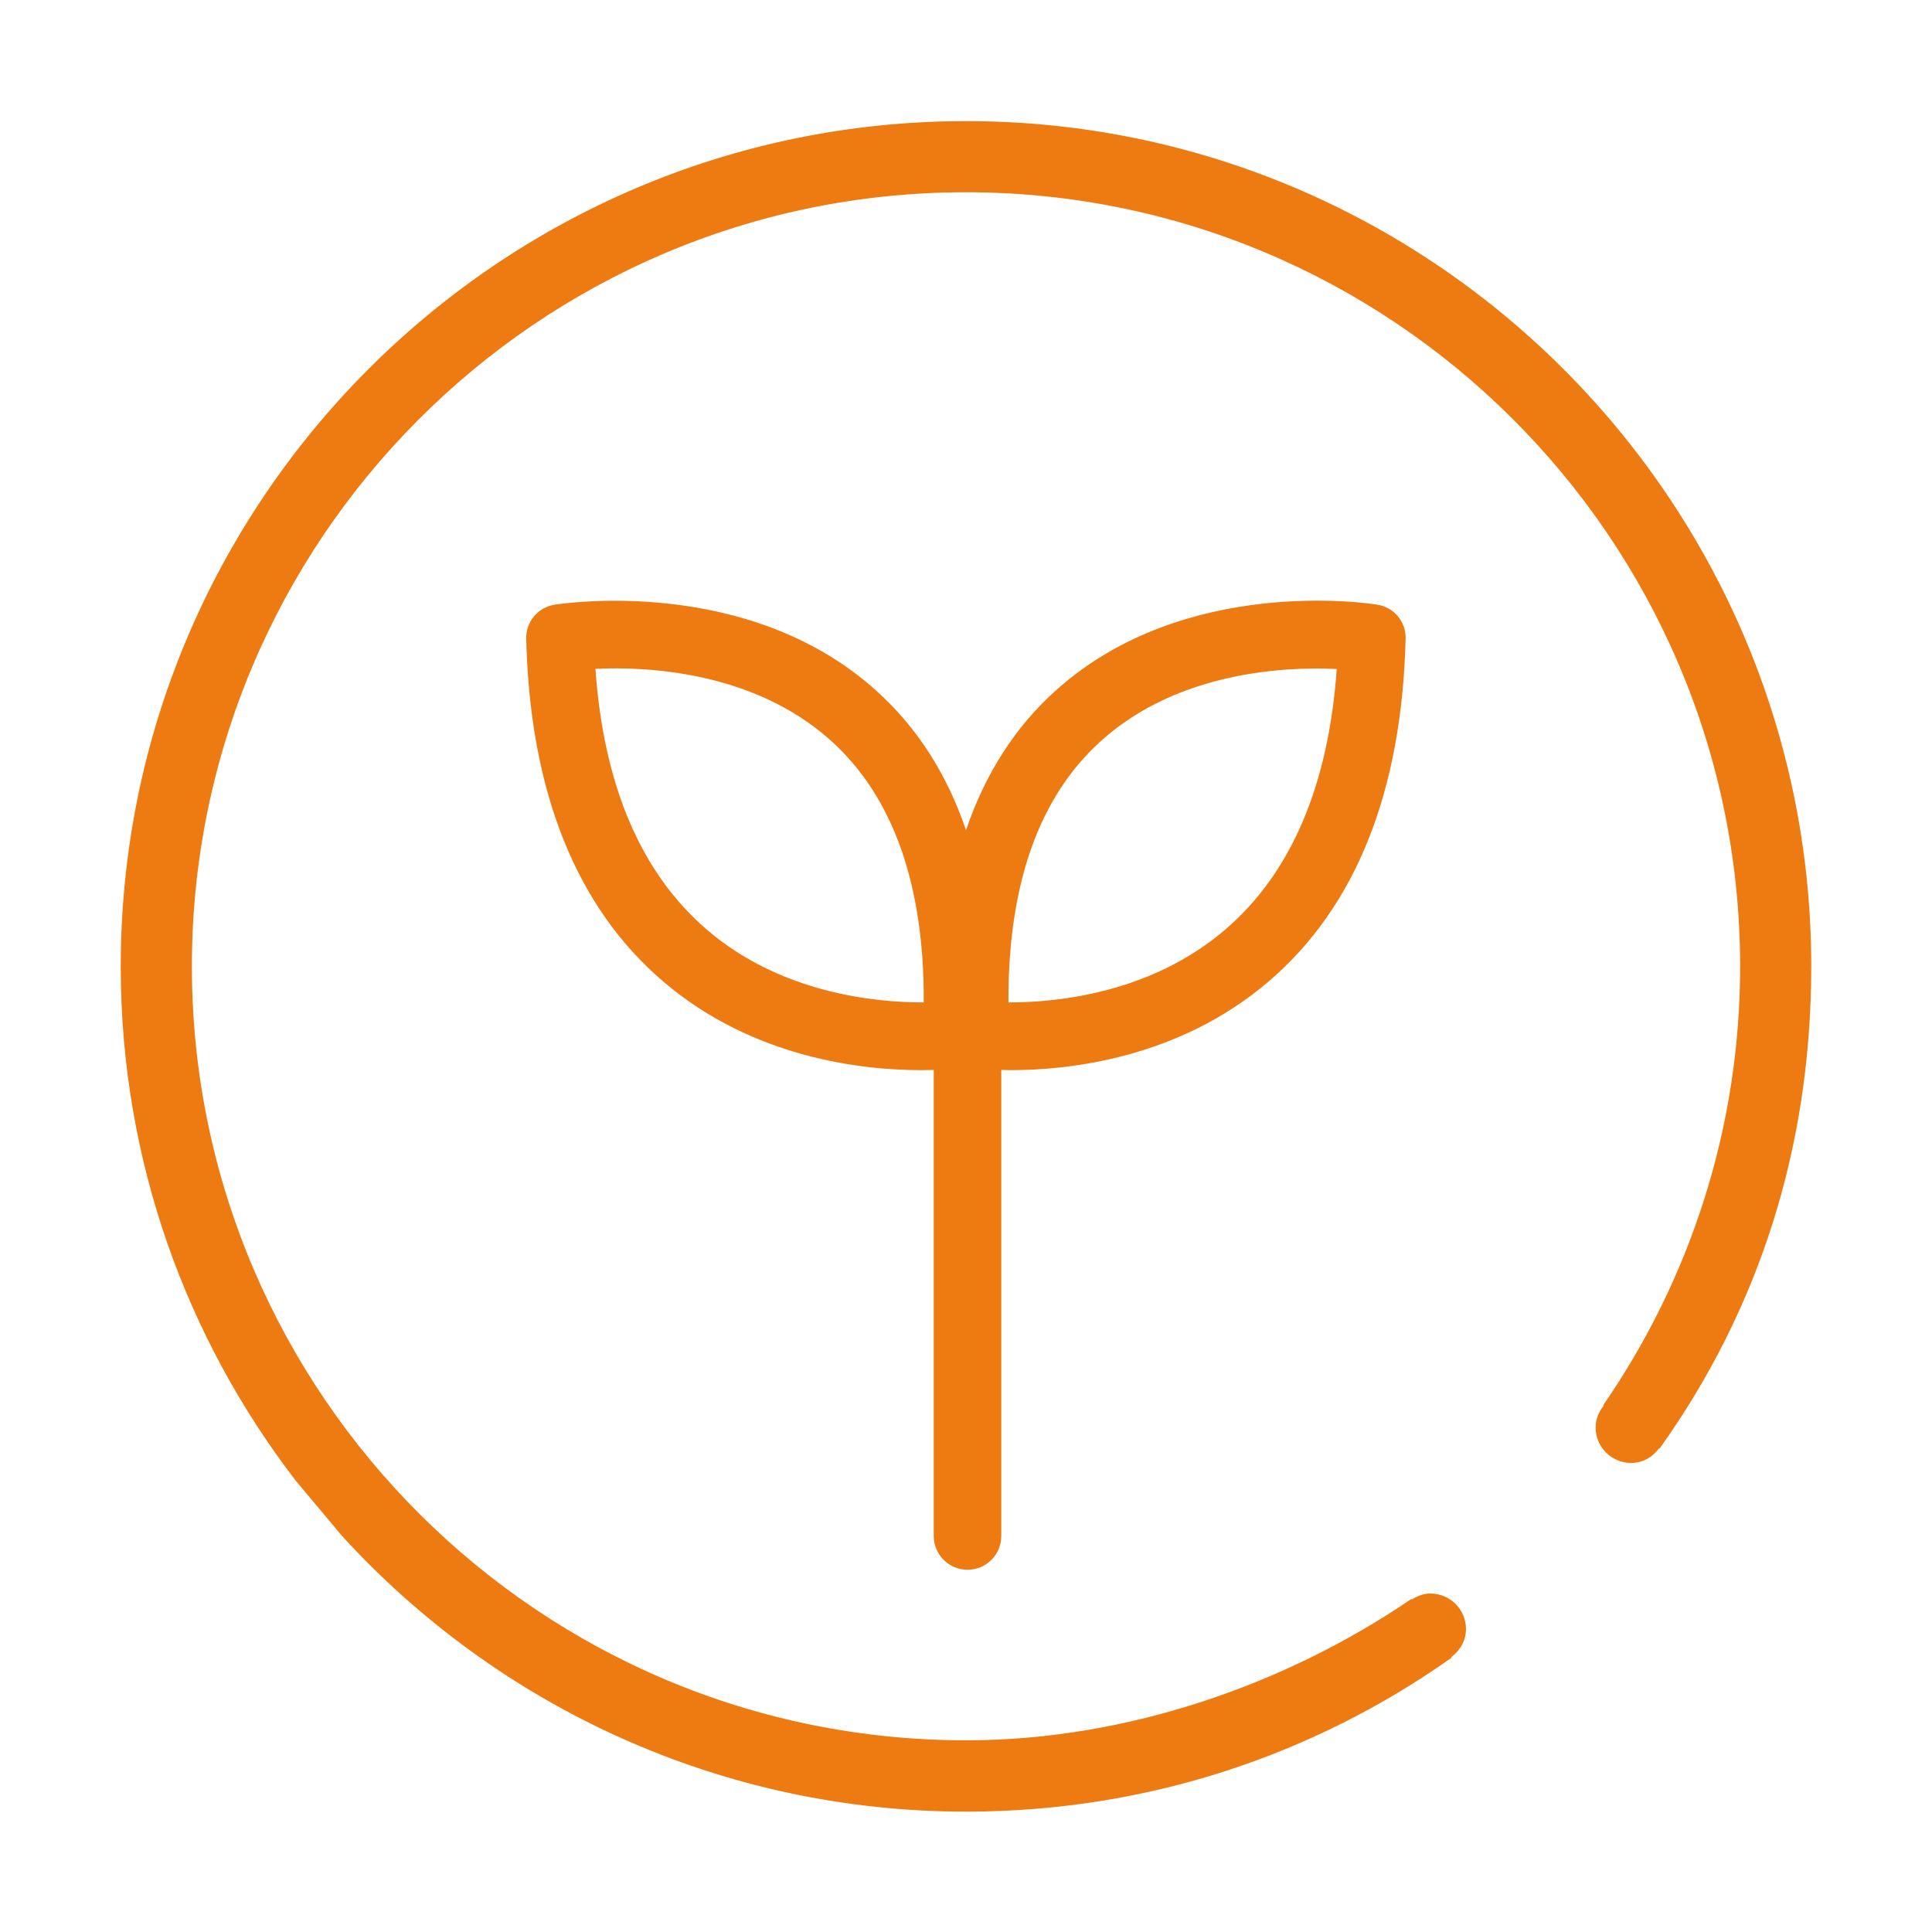
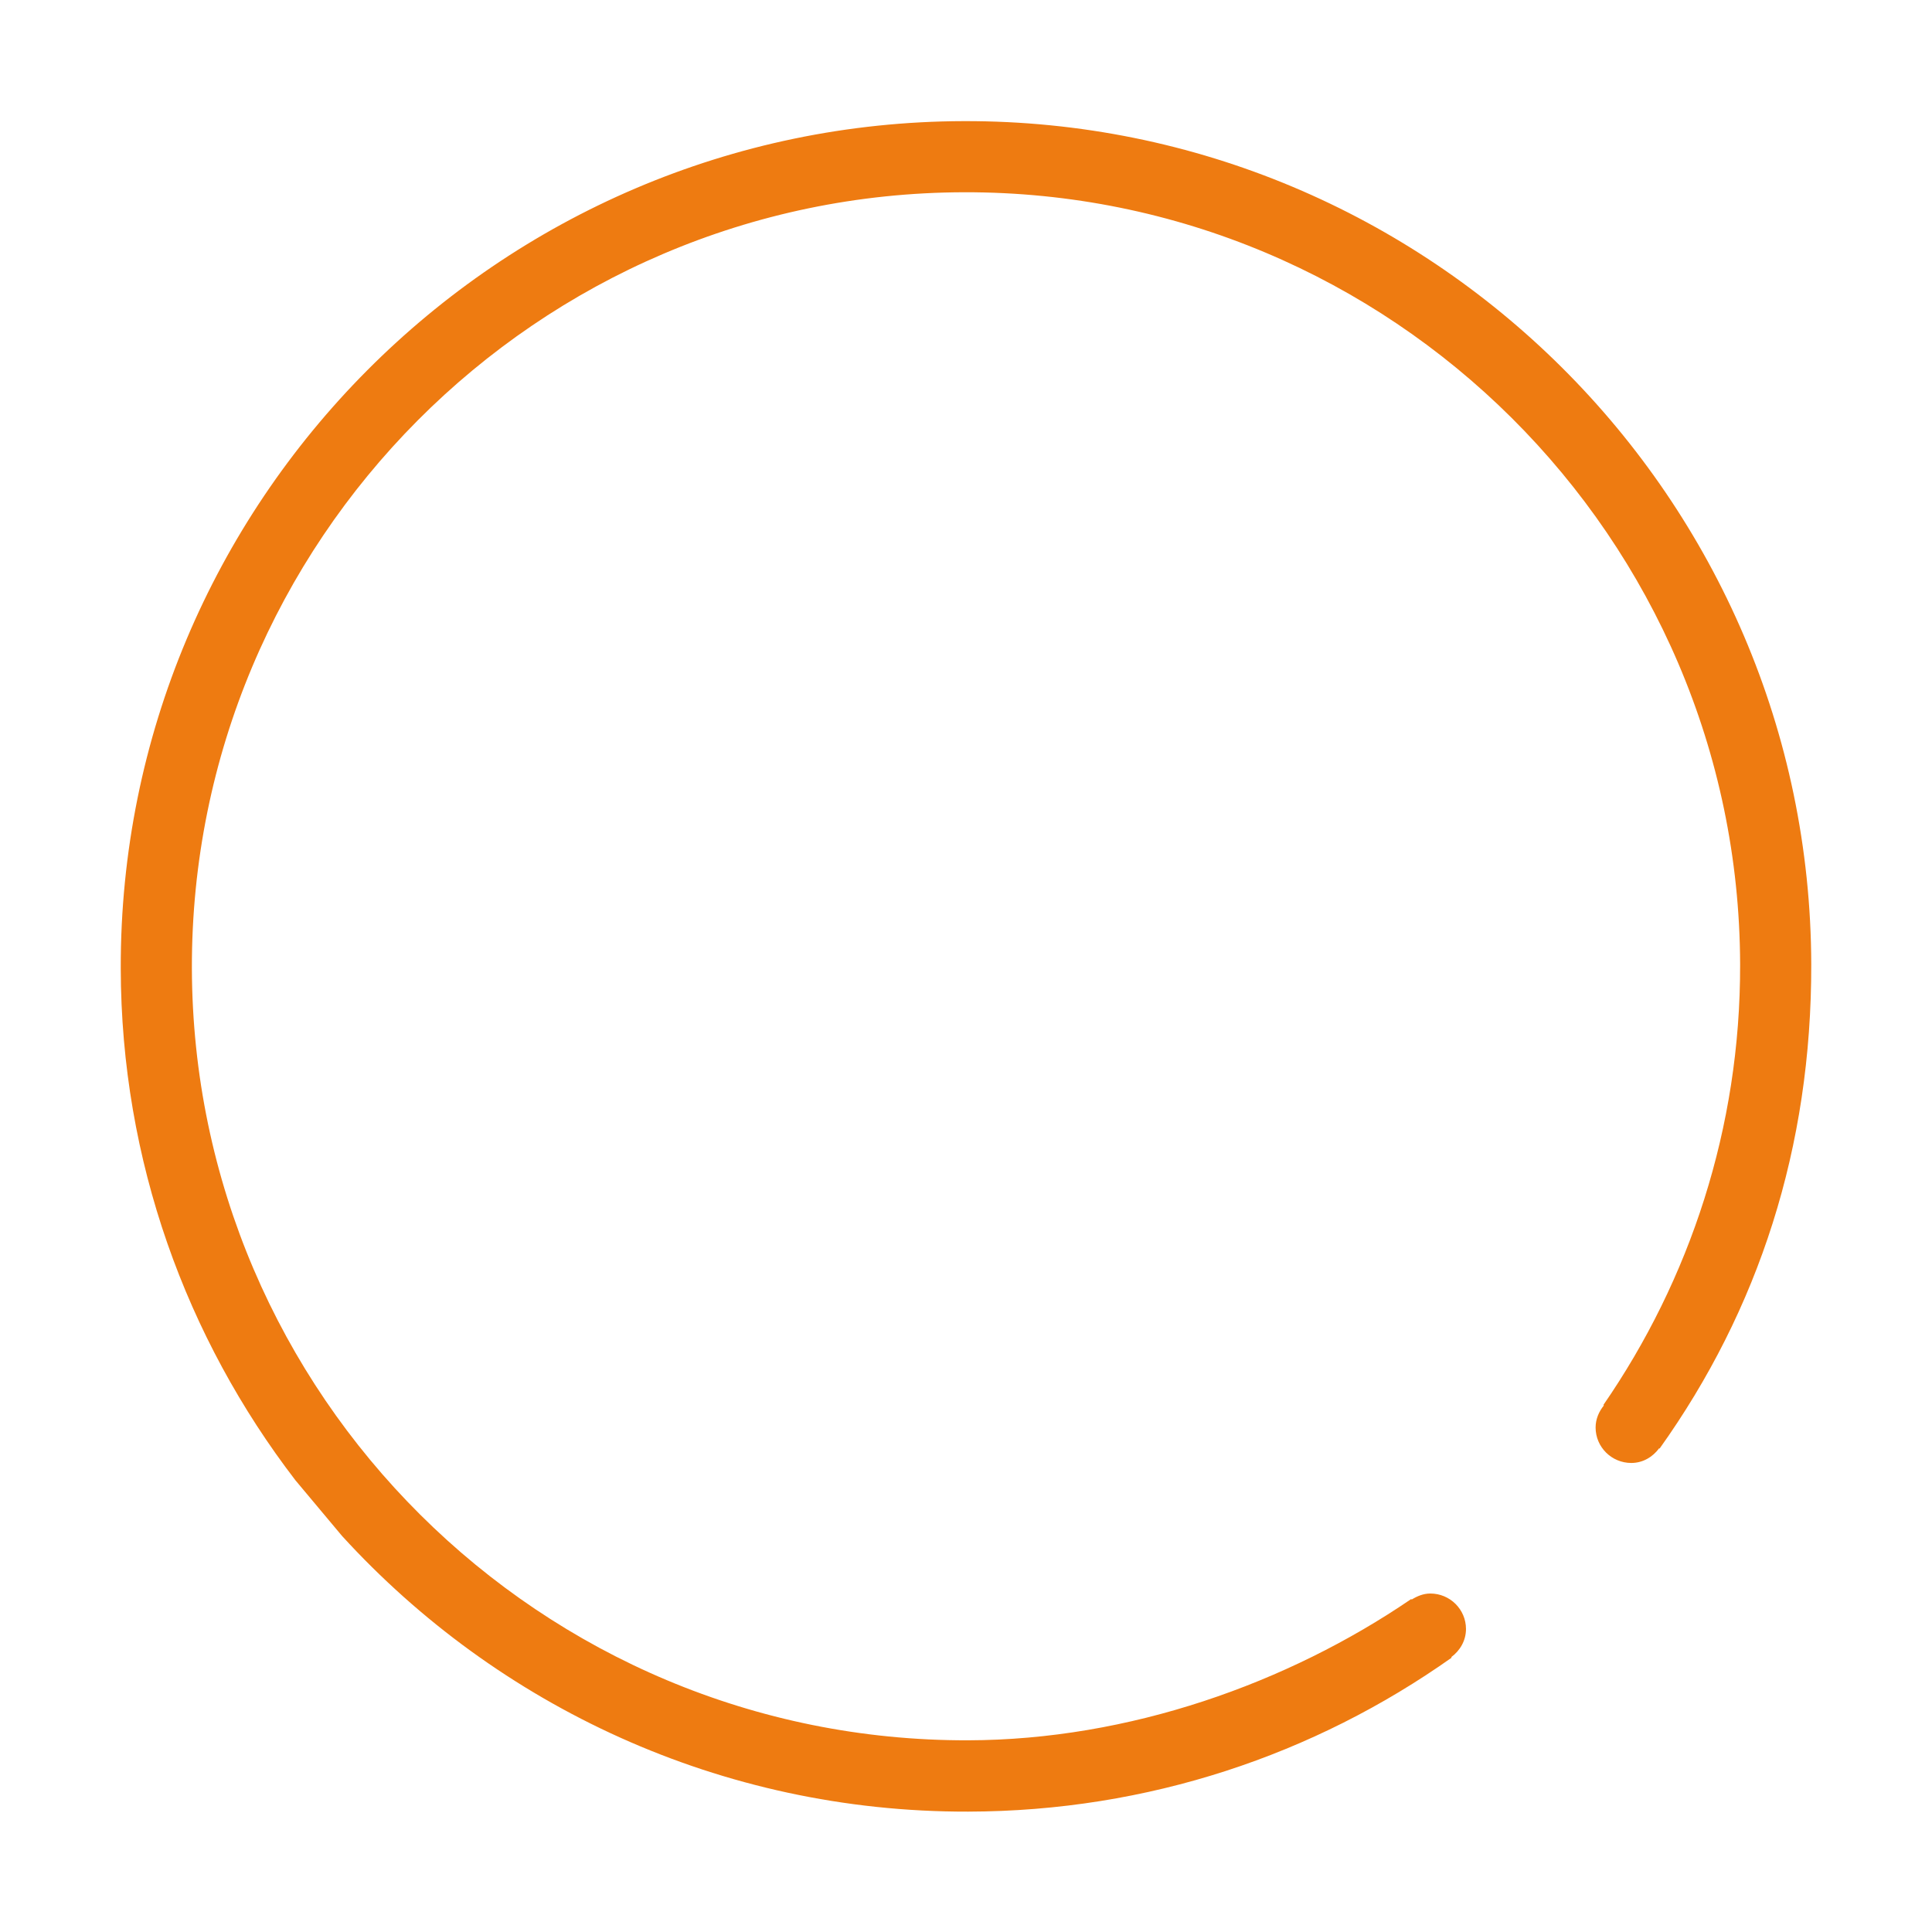
<svg xmlns="http://www.w3.org/2000/svg" t="1732089700926" class="icon" viewBox="0 0 1024 1024" version="1.1" p-id="65988" width="256" height="256">
  <path d="M510.9 64.2c-247 0.6-447.5 202-446.9 449.1 0.2 102 34.8 196 92.6 271.3l24.7 29.5c82.2 90 200.6 146.4 331.8 146.1 95.6-0.2 183.6-30.2 256.3-81.6l-0.2-0.3c4.6-3.4 7.8-8.7 7.8-14.9 0-10.4-8.5-18.8-18.9-18.8-3.7 0-7 1.4-9.9 3.2l-0.2-0.3c-65.6 44.8-149.7 74.7-234.9 74.9-226.3 0.6-410.8-183-411.4-409.2-0.5-226.3 183.1-410.8 409.3-411.3S921.7 285 922.3 511.2c0.2 86.6-26.7 167.1-72.5 233.5l0.3 0.2c-2.6 3.2-4.4 7.2-4.4 11.7 0 10.4 8.5 18.8 18.9 18.8 6.2 0 11.4-3.2 14.8-7.8l0.2 0.2c52.5-73.6 80.6-159.6 80.4-256.7-0.6-247-202.1-447.5-449.1-446.9z" fill="#ee7b11" p-id="65989" />
-   <path d="M512.8 832c9.9 0 17.9-8 17.9-17.9v-247c1.6 0 3.1 0.1 5 0.1 30.6 0 88.9-6.1 136.7-47 46.1-39.4 70.6-100.5 72.6-181.6 0.3-9-6.1-16.7-15-18.1-4.1-0.7-102-15.7-170 45.1-21.8 19.4-37.8 44.4-48 74.4-10.2-30-26.2-54.9-48.1-74.4-68-60.8-165.8-45.7-170-45.1-8.8 1.4-15.3 9.2-15 18.1 2 81.1 26.5 142.2 72.6 181.6 47.8 40.9 106.1 47 136.7 47 2.5 0 4.6-0.1 6.7-0.1v247c0 9.9 8 17.9 17.9 17.9z m71-439.5c40.6-36.5 97.4-39.3 124.7-37.9-4.4 61.8-24.2 108.2-59.1 138.1-39.4 33.8-89.3 38.6-114.3 38.6h-0.6c-0.3-62.5 16.2-109.2 49.3-138.8z m-94.9 138.8c-25 0-75-4.8-114.3-38.6-34.8-29.9-54.7-76.4-59-138.2 27.2-1.3 83.7 1.3 124.5 37.8 33.2 29.7 49.8 76.4 49.5 139h-0.7z" fill="#ee7b11" p-id="65990" />
</svg>